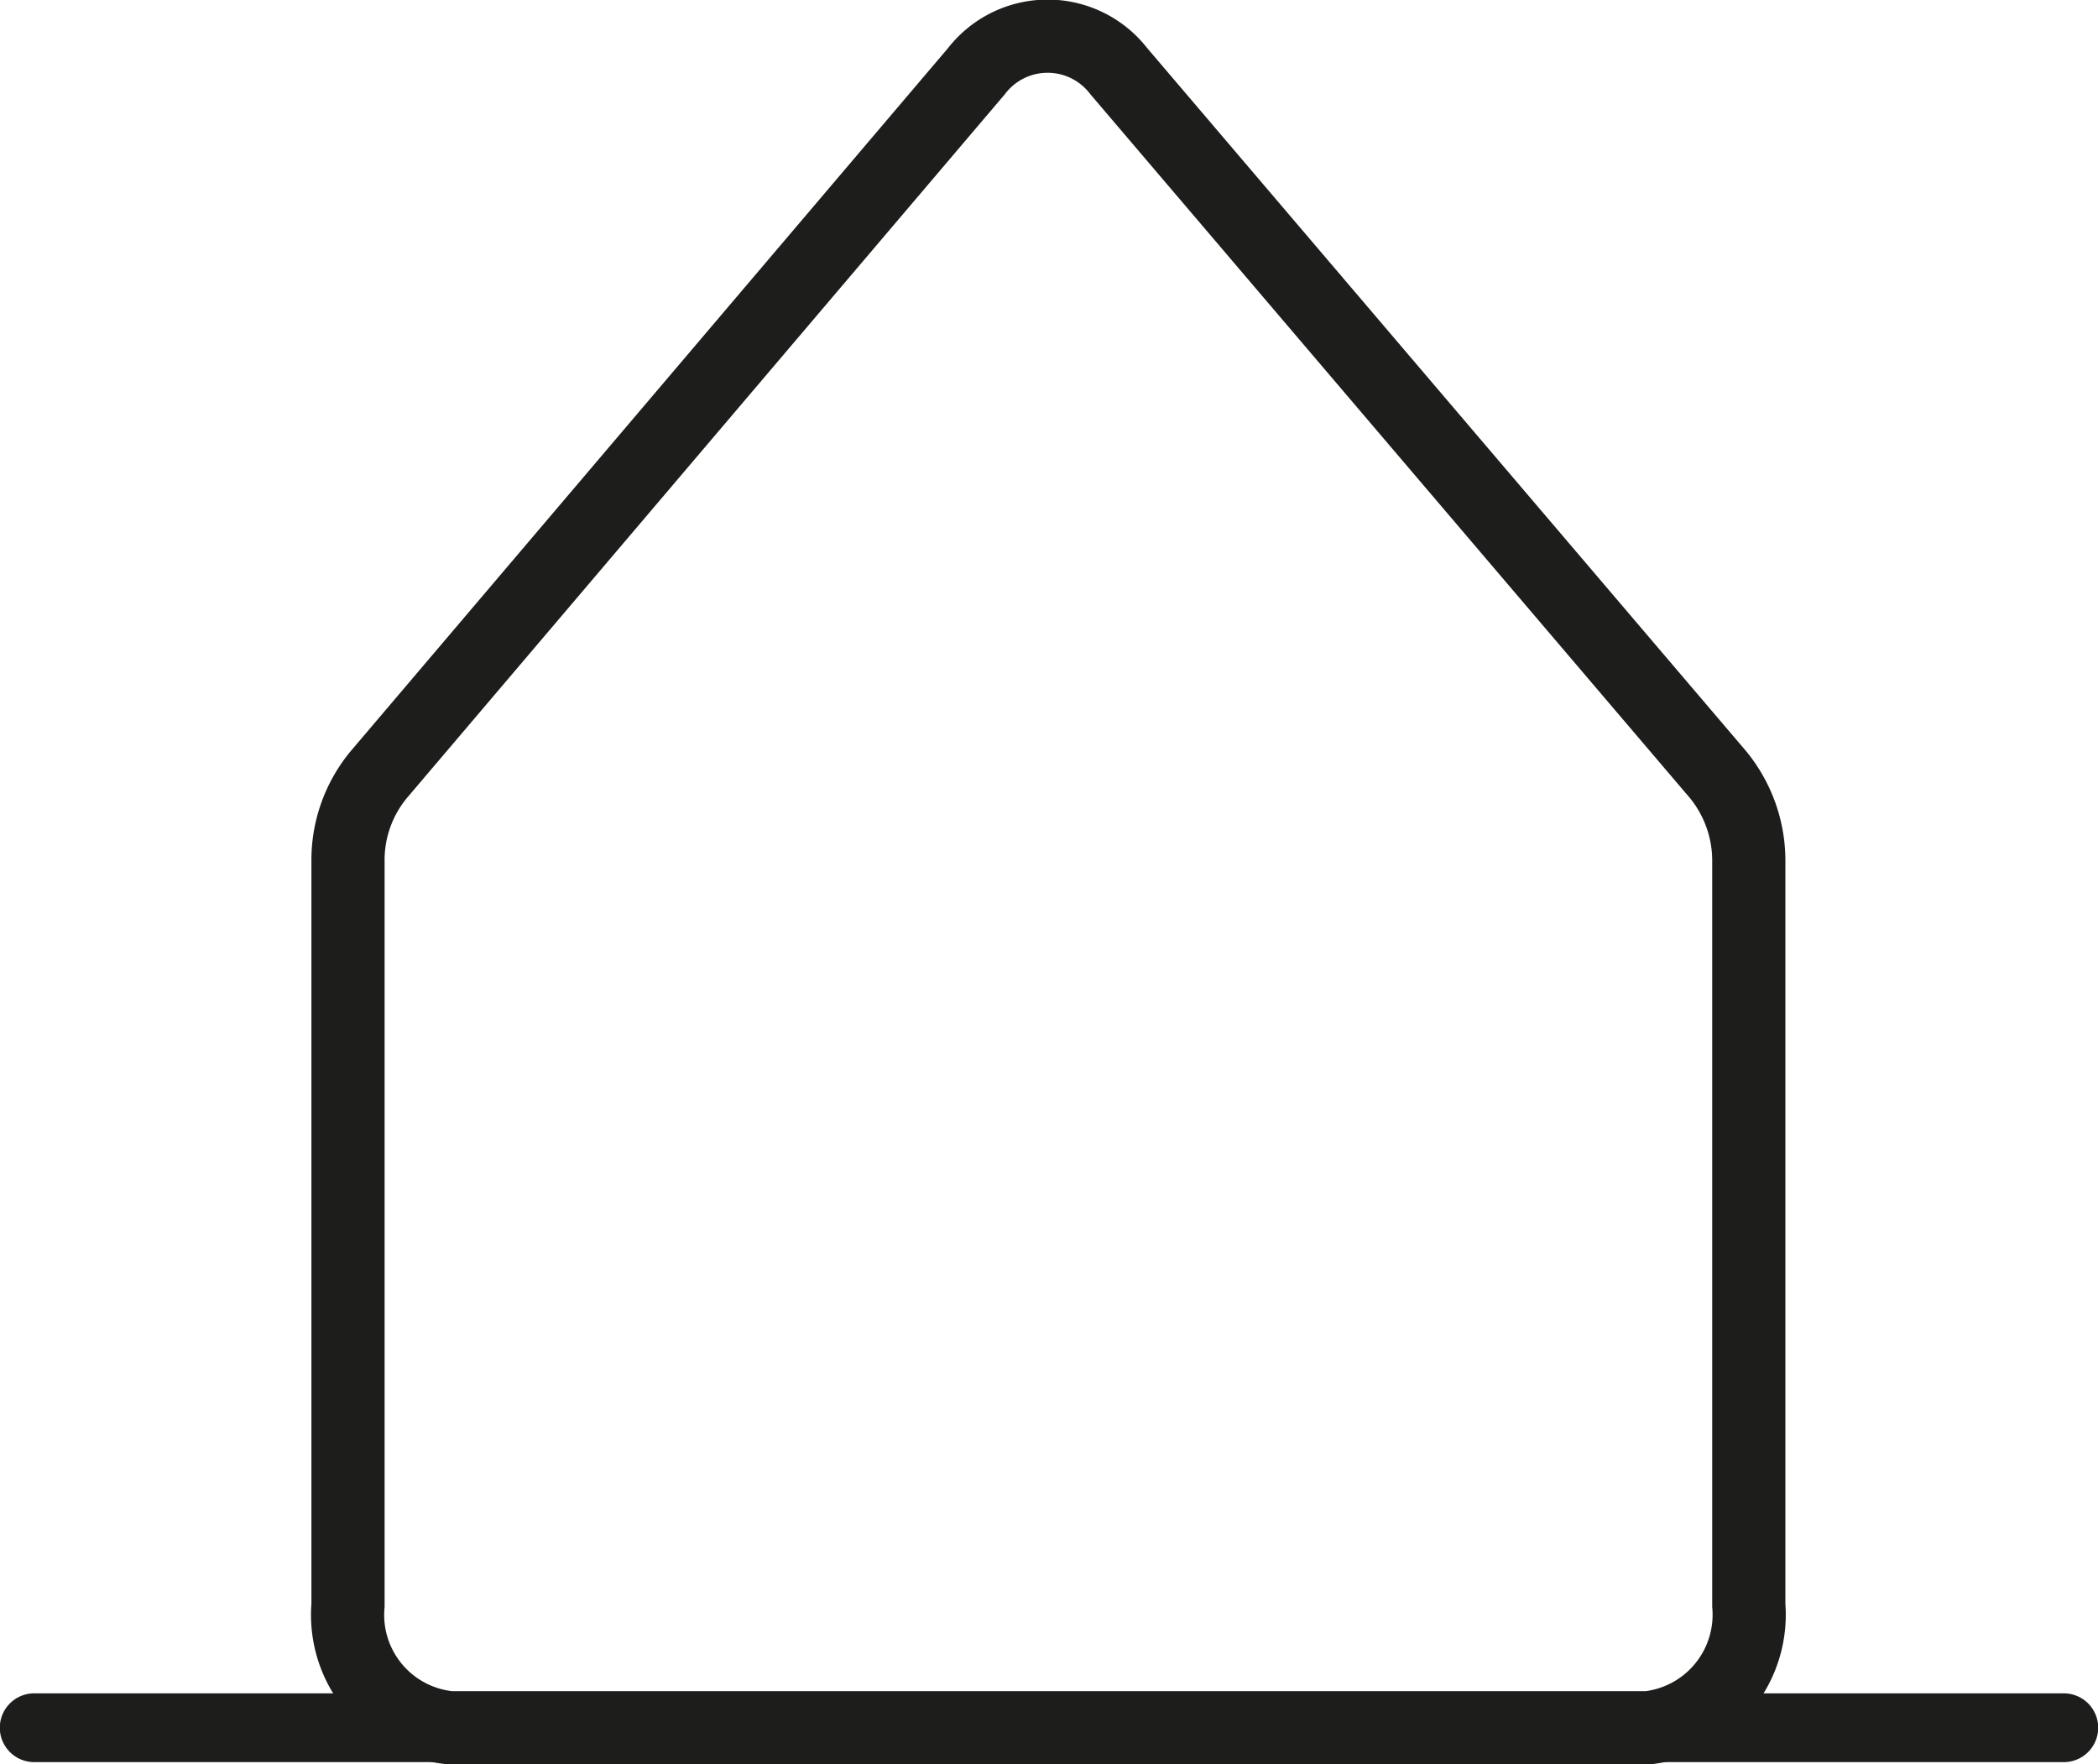
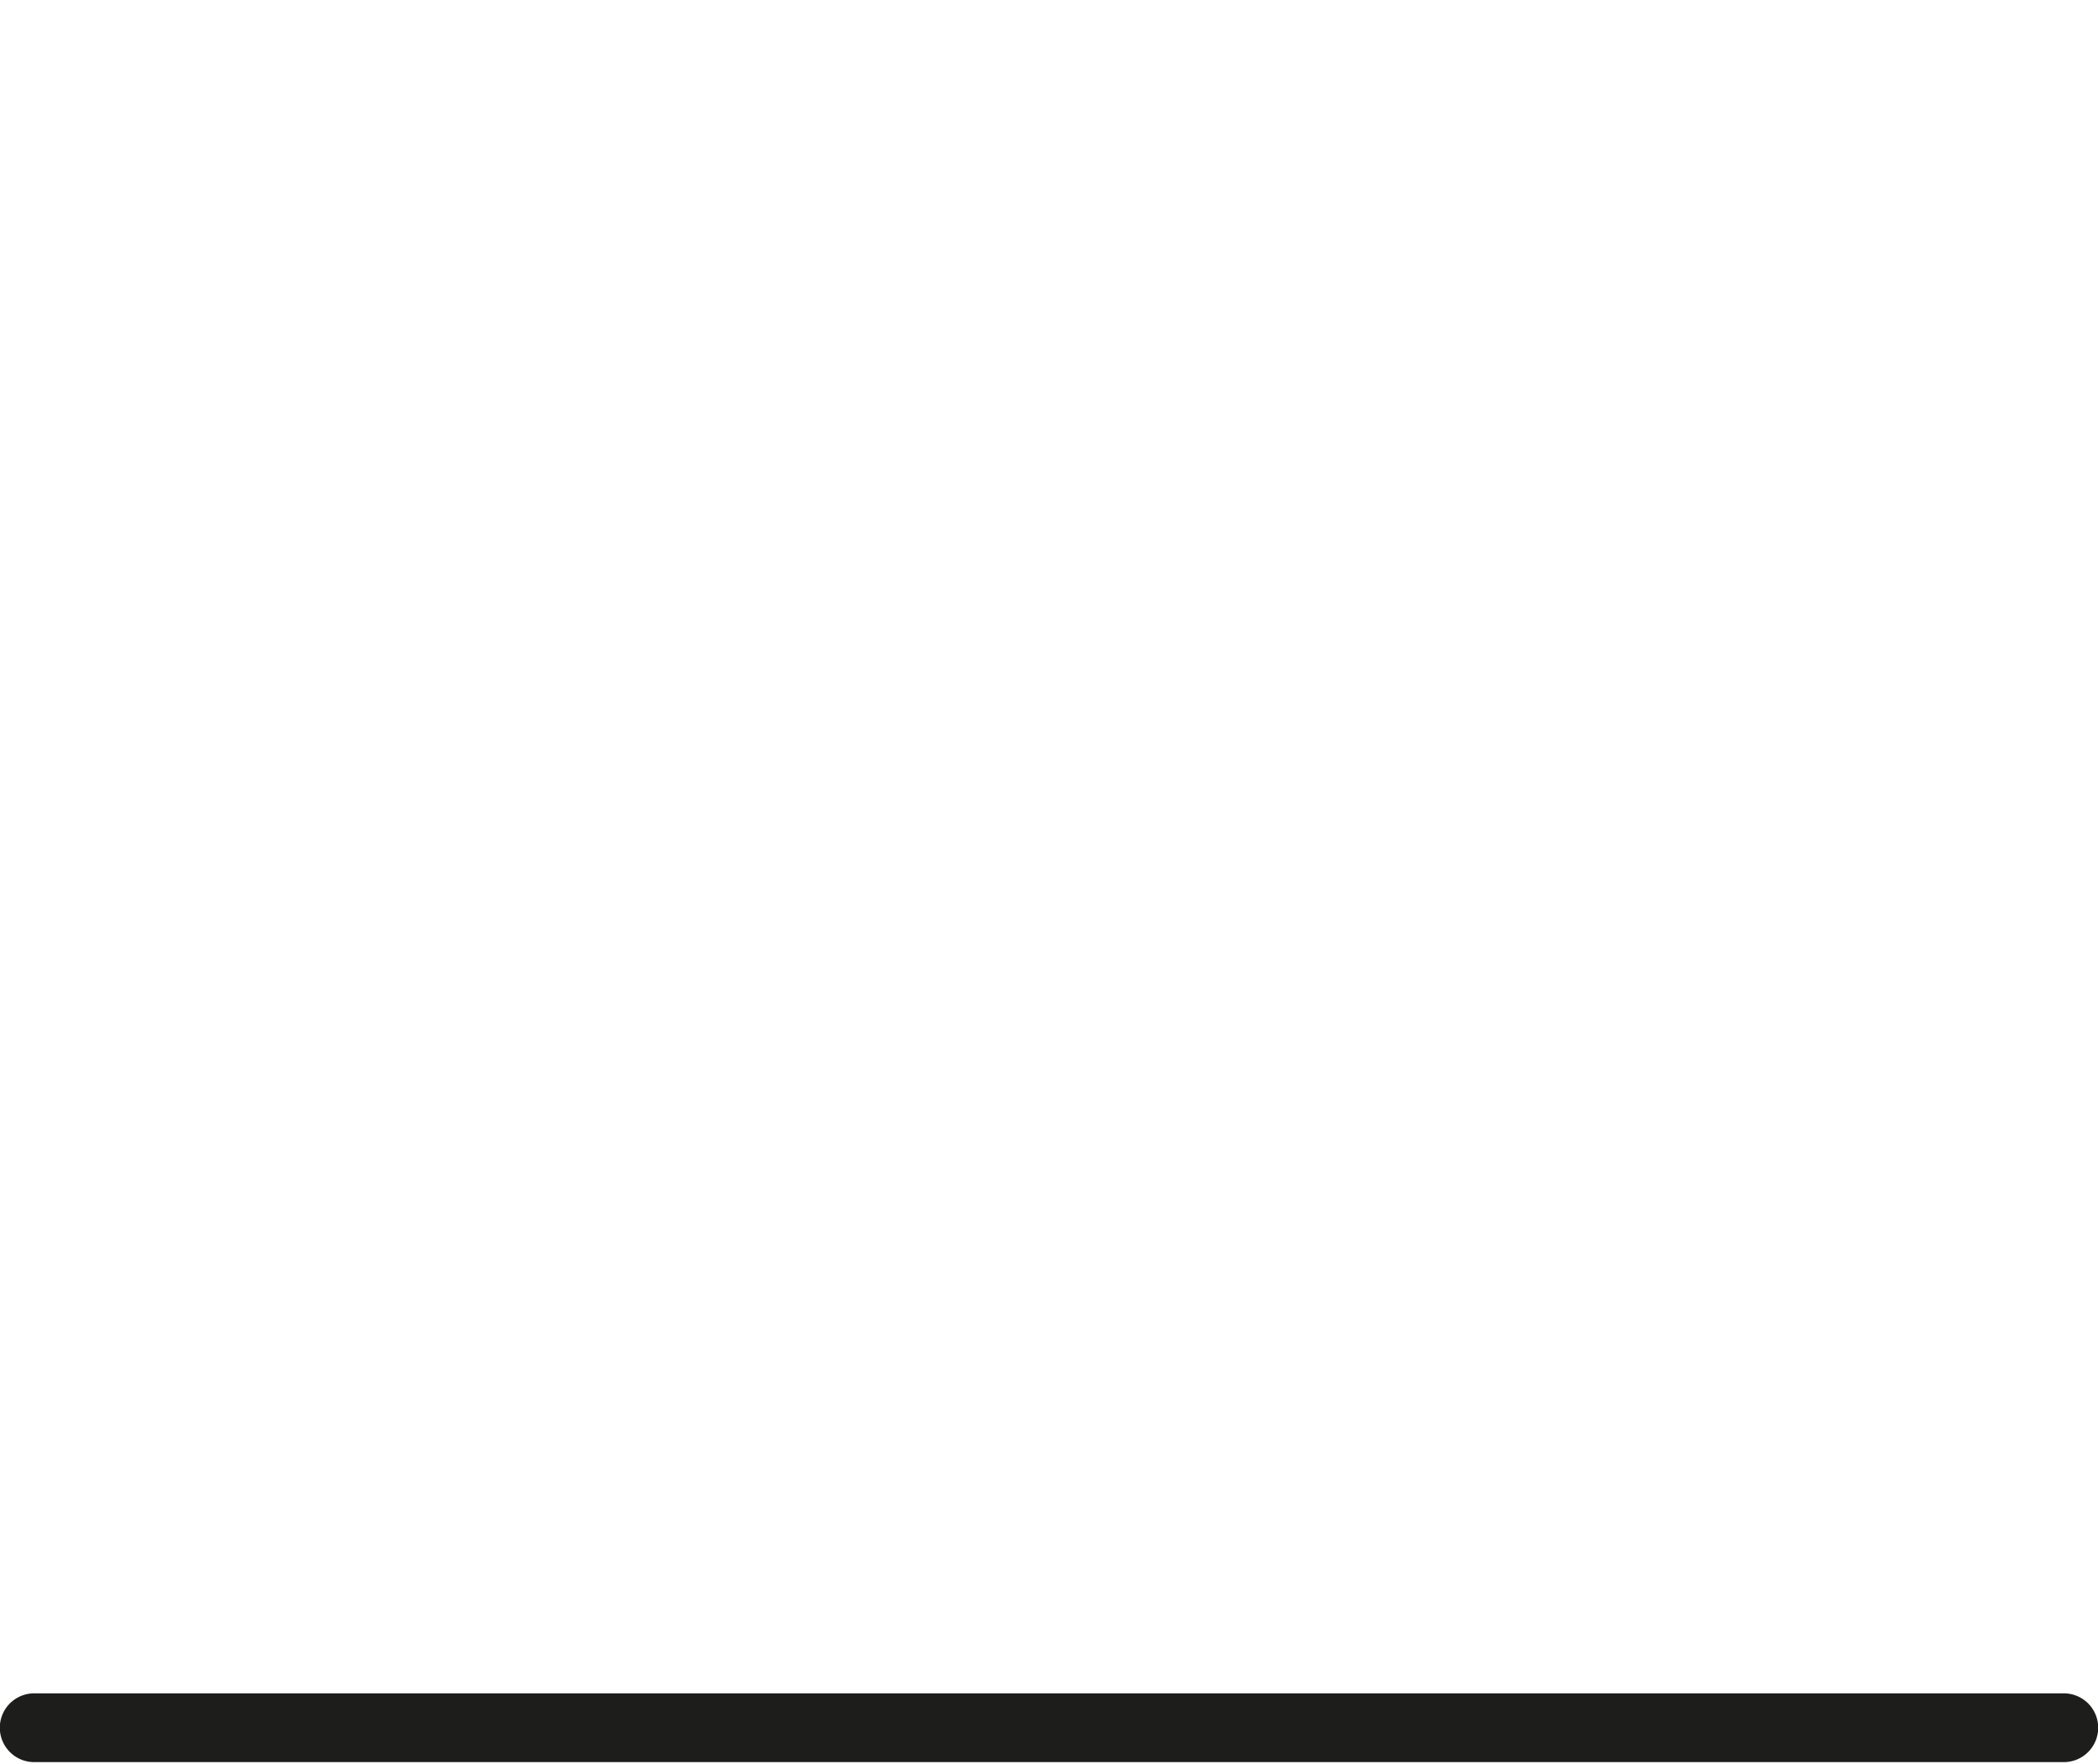
<svg xmlns="http://www.w3.org/2000/svg" id="Calque_1" data-name="Calque 1" viewBox="0 0 52.75 44.36">
  <defs>
    <style>.cls-1,.cls-2{fill:none;stroke:#1d1d1c;stroke-linecap:round;stroke-miterlimit:10;}.cls-1{stroke-width:1.84px;}.cls-2{stroke-width:1.73px;}</style>
  </defs>
-   <path class="cls-1" d="M312.89,318.57H282.76a2.85,2.85,0,0,1-2.56-3.08V296.81a3.37,3.37,0,0,1,.77-2.2L296,276.92a2.26,2.26,0,0,1,3.58,0l15.07,17.69a3.42,3.42,0,0,1,.77,2.2v18.68A2.86,2.86,0,0,1,312.89,318.57Z" transform="translate(-271.45 -275.13)" />
  <line class="cls-2" x1="0.86" y1="43.44" x2="51.89" y2="43.44" />
</svg>